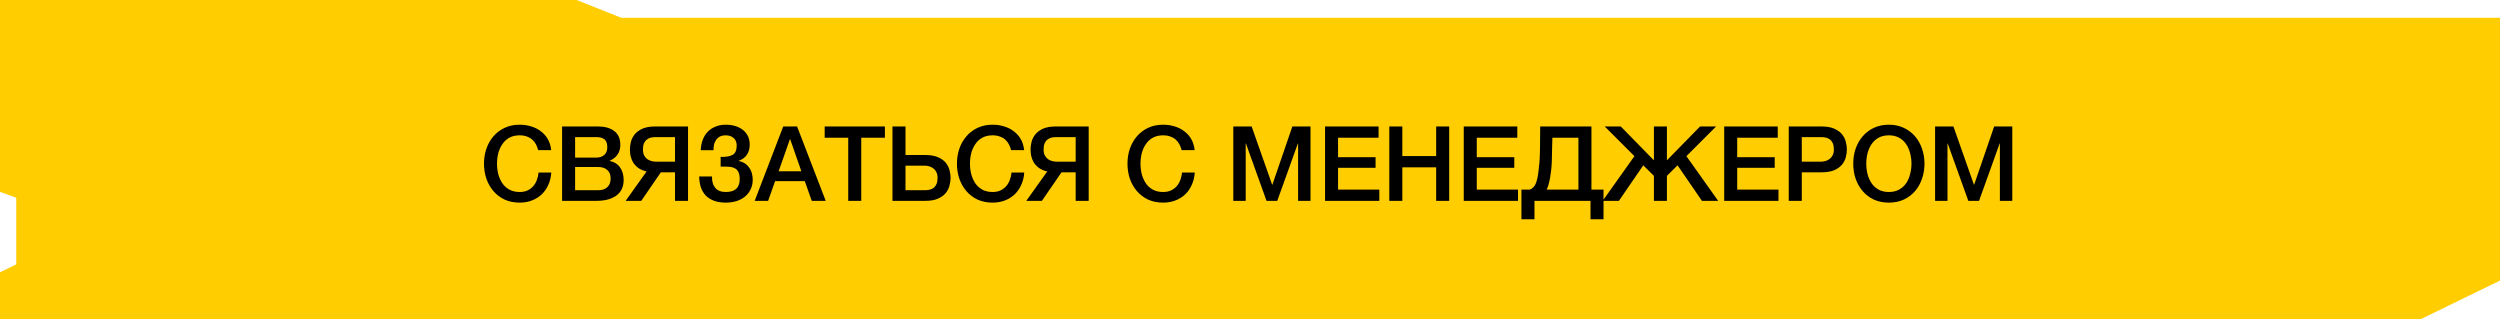
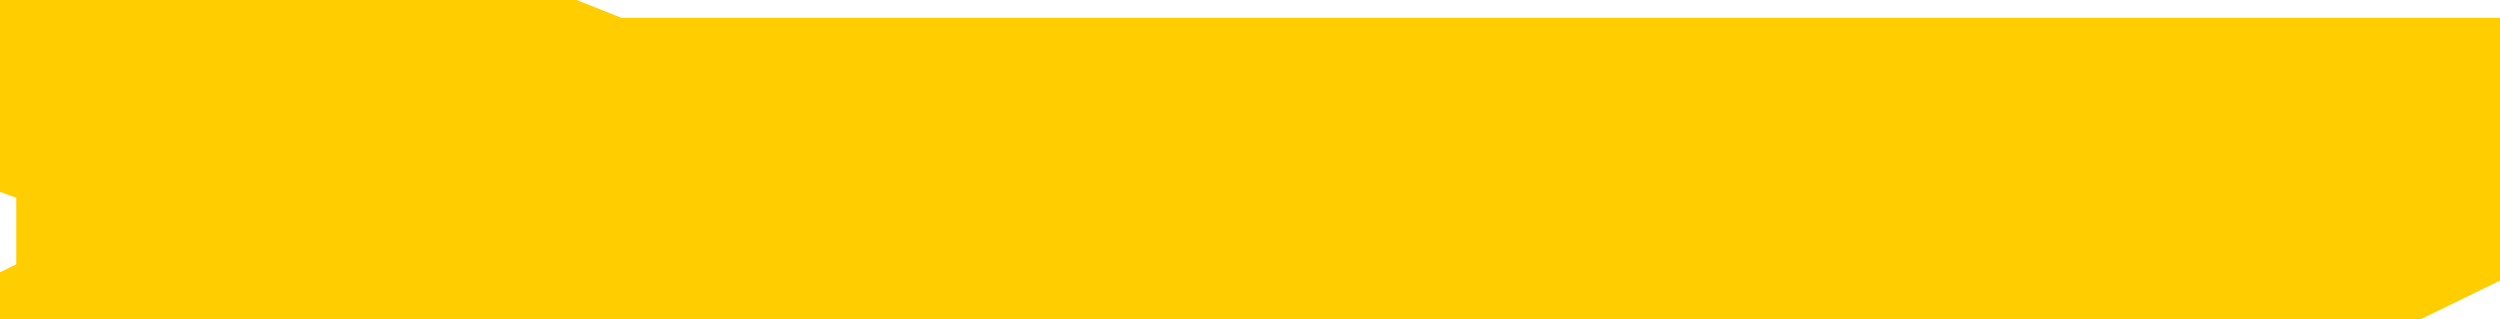
<svg xmlns="http://www.w3.org/2000/svg" viewBox="0 0 535.814 68.465" fill="none">
  <path d="M123.448 0.744H13.798H0.744V40.591L4.225 41.863V57.123L0.744 58.819V67.721H13.798H518.535L535.07 59.667V4.559H133.02L123.448 0.744Z" fill="#FFCD00" stroke="#FFCD00" stroke-width="1.488" />
-   <path d="M115.343 32.174C115.224 31.713 115.06 31.289 114.852 30.902C114.643 30.515 114.375 30.18 114.048 29.897C113.721 29.614 113.334 29.399 112.887 29.25C112.455 29.086 111.949 29.004 111.369 29.004C110.52 29.004 109.784 29.175 109.159 29.518C108.548 29.86 108.05 30.321 107.663 30.902C107.276 31.467 106.986 32.115 106.792 32.844C106.614 33.573 106.524 34.318 106.524 35.077C106.524 35.836 106.614 36.58 106.792 37.309C106.986 38.039 107.276 38.693 107.663 39.274C108.05 39.839 108.548 40.293 109.159 40.636C109.784 40.978 110.52 41.149 111.369 41.149C111.994 41.149 112.545 41.045 113.021 40.837C113.497 40.613 113.907 40.316 114.249 39.944C114.591 39.557 114.859 39.11 115.053 38.604C115.246 38.098 115.373 37.555 115.432 36.974H118.156C118.096 37.927 117.888 38.798 117.531 39.586C117.188 40.375 116.72 41.06 116.124 41.64C115.529 42.206 114.829 42.645 114.026 42.958C113.222 43.27 112.336 43.426 111.369 43.426C110.178 43.426 109.106 43.211 108.154 42.779C107.216 42.332 106.42 41.73 105.765 40.971C105.11 40.212 104.604 39.326 104.247 38.314C103.905 37.302 103.734 36.223 103.734 35.077C103.734 33.945 103.905 32.874 104.247 31.862C104.604 30.85 105.11 29.964 105.765 29.205C106.42 28.446 107.216 27.843 108.154 27.397C109.106 26.95 110.178 26.727 111.369 26.727C112.262 26.727 113.103 26.853 113.892 27.106C114.681 27.345 115.373 27.702 115.968 28.178C116.578 28.639 117.069 29.205 117.442 29.875C117.813 30.545 118.044 31.311 118.134 32.174H115.343ZM123.261 33.782H127.816C128.486 33.782 129.044 33.596 129.49 33.223C129.937 32.837 130.16 32.286 130.16 31.572C130.16 30.768 129.959 30.202 129.557 29.875C129.155 29.547 128.575 29.384 127.816 29.384H123.261V33.782ZM120.471 27.106H128.218C129.646 27.106 130.792 27.434 131.656 28.089C132.519 28.744 132.951 29.733 132.951 31.058C132.951 31.862 132.75 32.554 132.348 33.134C131.961 33.7 131.403 34.139 130.673 34.452V34.496C131.656 34.704 132.4 35.173 132.906 35.903C133.412 36.617 133.665 37.518 133.665 38.604C133.665 39.229 133.554 39.817 133.33 40.368C133.107 40.904 132.757 41.372 132.281 41.774C131.805 42.161 131.194 42.474 130.45 42.712C129.706 42.935 128.82 43.047 127.793 43.047H120.471V27.106ZM123.261 40.77H128.195C129.044 40.77 129.699 40.554 130.16 40.122C130.636 39.676 130.874 39.05 130.874 38.247C130.874 37.458 130.636 36.855 130.16 36.438C129.699 36.007 129.044 35.791 128.195 35.791H123.261V40.77ZM147.464 43.047H144.674V36.93H141.637L137.44 43.047H134.092L138.579 36.751C137.835 36.572 137.232 36.312 136.771 35.97C136.309 35.612 135.944 35.218 135.677 34.786C135.424 34.34 135.245 33.879 135.141 33.402C135.051 32.926 135.007 32.472 135.007 32.04C135.007 31.549 135.074 31.014 135.208 30.433C135.357 29.852 135.625 29.317 136.011 28.826C136.399 28.334 136.942 27.925 137.641 27.598C138.356 27.27 139.286 27.106 140.432 27.106H147.464V43.047ZM144.674 29.384H140.544C140.171 29.384 139.822 29.421 139.494 29.495C139.167 29.57 138.877 29.711 138.623 29.919C138.371 30.113 138.17 30.381 138.021 30.723C137.872 31.065 137.798 31.497 137.798 32.018C137.798 32.524 137.879 32.948 138.043 33.29C138.222 33.618 138.445 33.886 138.713 34.094C138.996 34.288 139.301 34.429 139.628 34.519C139.956 34.608 140.276 34.653 140.588 34.653H144.674V29.384ZM154.452 33.625C155.628 33.655 156.491 33.506 157.042 33.179C157.608 32.837 157.89 32.174 157.89 31.192C157.89 30.492 157.675 29.957 157.243 29.585C156.826 29.198 156.246 29.004 155.501 29.004C155.055 29.004 154.661 29.086 154.318 29.25C153.991 29.413 153.723 29.644 153.515 29.942C153.306 30.225 153.15 30.559 153.046 30.947C152.956 31.333 152.919 31.75 152.934 32.197H150.188C150.218 31.408 150.352 30.679 150.59 30.009C150.843 29.339 151.193 28.766 151.639 28.29C152.101 27.799 152.659 27.419 153.314 27.151C153.968 26.868 154.713 26.727 155.546 26.727C156.246 26.727 156.908 26.816 157.533 26.995C158.158 27.173 158.702 27.441 159.163 27.799C159.639 28.156 160.011 28.602 160.279 29.138C160.547 29.674 160.681 30.299 160.681 31.014C160.681 31.832 160.488 32.539 160.101 33.134C159.714 33.73 159.126 34.169 158.337 34.452V34.496C159.26 34.675 159.989 35.129 160.525 35.858C161.06 36.587 161.328 37.473 161.328 38.515C161.328 39.274 161.18 39.958 160.882 40.569C160.599 41.179 160.197 41.7 159.676 42.131C159.17 42.548 158.568 42.868 157.868 43.092C157.169 43.315 156.402 43.426 155.568 43.426C154.586 43.426 153.738 43.293 153.023 43.025C152.324 42.757 151.736 42.385 151.26 41.908C150.798 41.417 150.448 40.829 150.21 40.145C149.987 39.445 149.868 38.671 149.853 37.823H152.599C152.569 38.85 152.8 39.661 153.291 40.256C153.782 40.852 154.541 41.149 155.568 41.149C156.536 41.149 157.273 40.926 157.779 40.479C158.285 40.018 158.538 39.318 158.538 38.381C158.538 37.756 158.448 37.265 158.27 36.907C158.106 36.535 157.853 36.26 157.511 36.081C157.169 35.888 156.744 35.776 156.238 35.746C155.732 35.702 155.137 35.687 154.452 35.702V33.625ZM167.866 27.106H170.835L176.975 43.047H173.983L172.487 38.827H166.124L164.629 43.047H161.749L167.866 27.106ZM166.883 36.706H171.751L169.362 29.852H169.295L166.883 36.706ZM176.751 27.106H189.656V29.518H184.588V43.047H181.797V29.518H176.751V27.106ZM194.071 40.77H198.201C198.573 40.77 198.923 40.732 199.251 40.658C199.578 40.584 199.868 40.45 200.121 40.256C200.374 40.048 200.575 39.772 200.724 39.43C200.873 39.088 200.947 38.656 200.947 38.135C200.947 37.629 200.858 37.212 200.679 36.885C200.516 36.543 200.292 36.275 200.009 36.081C199.742 35.873 199.444 35.724 199.117 35.635C198.789 35.545 198.469 35.501 198.156 35.501H194.071V40.77ZM191.28 27.106H194.071V33.223H198.313C199.444 33.223 200.367 33.387 201.081 33.715C201.796 34.027 202.346 34.429 202.733 34.92C203.12 35.411 203.381 35.947 203.515 36.528C203.663 37.093 203.738 37.622 203.738 38.113C203.738 38.604 203.663 39.14 203.515 39.72C203.381 40.301 203.12 40.837 202.733 41.328C202.346 41.819 201.796 42.228 201.081 42.556C200.367 42.883 199.444 43.047 198.313 43.047H191.28V27.106ZM216.709 32.174C216.59 31.713 216.426 31.289 216.218 30.902C216.009 30.515 215.741 30.18 215.414 29.897C215.087 29.614 214.7 29.399 214.253 29.25C213.821 29.086 213.315 29.004 212.735 29.004C211.887 29.004 211.15 29.175 210.525 29.518C209.914 29.86 209.416 30.321 209.029 30.902C208.642 31.467 208.352 32.115 208.158 32.844C207.979 33.573 207.89 34.318 207.89 35.077C207.89 35.836 207.979 36.58 208.158 37.309C208.352 38.039 208.642 38.693 209.029 39.274C209.416 39.839 209.914 40.293 210.525 40.636C211.15 40.978 211.887 41.149 212.735 41.149C213.36 41.149 213.911 41.045 214.387 40.837C214.863 40.613 215.272 40.316 215.615 39.944C215.957 39.557 216.225 39.11 216.419 38.604C216.612 38.098 216.739 37.555 216.798 36.974H219.522C219.462 37.927 219.254 38.798 218.897 39.586C218.554 40.375 218.085 41.06 217.49 41.64C216.895 42.206 216.195 42.645 215.392 42.958C214.588 43.27 213.702 43.426 212.735 43.426C211.544 43.426 210.473 43.211 209.52 42.779C208.582 42.332 207.786 41.73 207.131 40.971C206.476 40.212 205.97 39.326 205.613 38.314C205.271 37.302 205.099 36.223 205.099 35.077C205.099 33.945 205.271 32.874 205.613 31.862C205.97 30.85 206.476 29.964 207.131 29.205C207.786 28.446 208.582 27.843 209.52 27.397C210.473 26.95 211.544 26.727 212.735 26.727C213.628 26.727 214.469 26.853 215.258 27.106C216.046 27.345 216.739 27.702 217.334 28.178C217.944 28.639 218.435 29.205 218.807 29.875C219.18 30.545 219.41 31.311 219.499 32.174H216.709ZM233.334 43.047H230.544V36.93H227.507L223.31 43.047H219.961L224.449 36.751C223.705 36.572 223.102 36.312 222.64 35.97C222.179 35.612 221.814 35.218 221.546 34.786C221.293 34.34 221.115 33.879 221.01 33.402C220.921 32.926 220.877 32.472 220.877 32.04C220.877 31.549 220.943 31.014 221.077 30.433C221.226 29.852 221.494 29.317 221.881 28.826C222.268 28.334 222.811 27.925 223.511 27.598C224.225 27.27 225.156 27.106 226.302 27.106H233.334V43.047ZM230.544 29.384H226.413C226.041 29.384 225.691 29.421 225.364 29.495C225.037 29.57 224.746 29.711 224.493 29.919C224.24 30.113 224.039 30.381 223.89 30.723C223.742 31.065 223.667 31.497 223.667 32.018C223.667 32.524 223.749 32.948 223.913 33.29C224.091 33.618 224.315 33.886 224.583 34.094C224.865 34.288 225.171 34.429 225.498 34.519C225.825 34.608 226.145 34.653 226.458 34.653H230.544V29.384ZM253.255 32.174C253.137 31.713 252.972 31.289 252.765 30.902C252.555 30.515 252.288 30.18 251.96 29.897C251.633 29.614 251.245 29.399 250.801 29.25C250.368 29.086 249.862 29.004 249.282 29.004C248.433 29.004 247.696 29.175 247.071 29.518C246.461 29.86 245.963 30.321 245.576 30.902C245.189 31.467 244.898 32.115 244.705 32.844C244.526 33.573 244.437 34.318 244.437 35.077C244.437 35.836 244.526 36.58 244.705 37.309C244.898 38.039 245.189 38.693 245.576 39.274C245.963 39.839 246.461 40.293 247.071 40.636C247.696 40.978 248.433 41.149 249.282 41.149C249.907 41.149 250.458 41.045 250.933 40.837C251.41 40.613 251.82 40.316 252.163 39.944C252.505 39.557 252.772 39.11 252.965 38.604C253.16 38.098 253.285 37.555 253.345 36.974H256.069C256.009 37.927 255.801 38.798 255.444 39.586C255.102 40.375 254.632 41.06 254.037 41.64C253.442 42.206 252.742 42.645 251.938 42.958C251.136 43.27 250.248 43.426 249.282 43.426C248.091 43.426 247.019 43.211 246.067 42.779C245.129 42.332 244.333 41.73 243.678 40.971C243.023 40.212 242.517 39.326 242.16 38.314C241.818 37.302 241.646 36.223 241.646 35.077C241.646 33.945 241.818 32.874 242.16 31.862C242.517 30.85 243.023 29.964 243.678 29.205C244.333 28.446 245.129 27.843 246.067 27.397C247.019 26.95 248.091 26.727 249.282 26.727C250.176 26.727 251.016 26.853 251.805 27.106C252.593 27.345 253.285 27.702 253.88 28.178C254.492 28.639 254.982 29.205 255.354 29.875C255.726 30.545 255.956 31.311 256.046 32.174H253.255ZM264.328 27.106H268.26L272.656 39.586H272.701L276.987 27.106H280.873V43.047H278.216V30.746H278.171L273.75 43.047H271.451L267.03 30.746H266.985V43.047H264.328V27.106ZM283.992 27.106H295.465V29.518H286.781V33.692H294.818V35.97H286.781V40.636H295.623V43.047H283.992V27.106ZM297.762 27.106H300.553V33.447H307.808V27.106H310.6V43.047H307.808V35.858H300.553V43.047H297.762V27.106ZM313.719 27.106H325.195V29.518H316.51V33.692H324.548V35.97H316.51V40.636H325.35V43.047H313.719V27.106ZM340.887 43.047H328.876V46.998H326.085V40.636H327.871C327.989 40.591 328.101 40.539 328.206 40.479C328.489 40.316 328.726 40.085 328.919 39.787C329.114 39.475 329.261 39.117 329.366 38.716C329.486 38.299 329.581 37.845 329.656 37.354C329.716 36.863 329.768 36.416 329.813 36.014C329.873 35.598 329.916 35.188 329.946 34.786C329.976 34.37 329.998 33.938 330.013 33.491C330.043 33.03 330.058 32.502 330.058 31.906C330.073 31.311 330.081 30.626 330.081 29.852C330.096 29.078 330.103 28.163 330.103 27.106H341.087V40.636H343.676V46.998H340.887V43.047ZM331.488 40.636H338.295V29.518H332.715C332.685 30.5 332.662 31.371 332.647 32.13C332.647 32.889 332.632 33.596 332.602 34.251C332.587 34.891 332.552 35.516 332.492 36.126C332.432 36.721 332.342 37.369 332.225 38.068C332.15 38.53 332.03 39.058 331.868 39.653C331.763 39.996 331.635 40.323 331.488 40.636ZM354.475 37.689L352.196 35.434L346.972 43.047H343.489L350.299 33.469L343.936 27.106H347.375L354.475 34.362V27.106H357.264V34.362L364.364 27.106H367.803L361.44 33.469L368.25 43.047H364.766L359.543 35.434L357.264 37.689V43.047H354.475V37.689ZM369.54 27.106H381.013V29.518H372.329V33.692H380.366V35.97H372.329V40.636H381.171V43.047H369.54V27.106ZM383.377 27.106H390.41C391.542 27.106 392.464 27.27 393.179 27.598C393.894 27.925 394.443 28.334 394.831 28.826C395.218 29.317 395.478 29.852 395.613 30.433C395.76 31.014 395.835 31.549 395.835 32.04C395.835 32.531 395.76 33.067 395.613 33.648C395.478 34.213 395.218 34.742 394.831 35.233C394.443 35.724 393.894 36.133 393.179 36.461C392.464 36.773 391.542 36.93 390.41 36.93H386.169V43.047H383.377V27.106ZM386.169 34.653H390.255C390.567 34.653 390.887 34.608 391.215 34.519C391.542 34.429 391.839 34.288 392.107 34.094C392.389 33.886 392.614 33.618 392.776 33.29C392.956 32.948 393.044 32.524 393.044 32.018C393.044 31.497 392.971 31.065 392.821 30.723C392.672 30.381 392.472 30.113 392.219 29.919C391.967 29.711 391.674 29.57 391.347 29.495C391.02 29.421 390.67 29.384 390.3 29.384H386.169V34.653ZM404.832 29.004C403.985 29.004 403.248 29.175 402.623 29.518C402.013 29.86 401.513 30.321 401.126 30.902C400.739 31.467 400.449 32.115 400.256 32.844C400.076 33.573 399.989 34.318 399.989 35.077C399.989 35.836 400.076 36.58 400.256 37.309C400.449 38.039 400.739 38.693 401.126 39.274C401.513 39.839 402.013 40.293 402.623 40.636C403.248 40.978 403.985 41.149 404.832 41.149C405.682 41.149 406.409 40.978 407.022 40.636C407.646 40.293 408.151 39.839 408.539 39.274C408.926 38.693 409.208 38.039 409.386 37.309C409.581 36.58 409.678 35.836 409.678 35.077C409.678 34.318 409.581 33.573 409.386 32.844C409.208 32.115 408.926 31.467 408.539 30.902C408.151 30.321 407.646 29.86 407.022 29.518C406.409 29.175 405.682 29.004 404.832 29.004ZM404.832 26.727C406.024 26.727 407.087 26.95 408.026 27.397C408.978 27.843 409.781 28.446 410.435 29.205C411.09 29.964 411.59 30.85 411.932 31.862C412.29 32.874 412.467 33.945 412.467 35.077C412.467 36.223 412.29 37.302 411.932 38.314C411.59 39.326 411.09 40.212 410.435 40.971C409.781 41.73 408.978 42.332 408.026 42.779C407.087 43.211 406.024 43.426 404.832 43.426C403.643 43.426 402.571 43.211 401.618 42.779C400.679 42.332 399.884 41.73 399.229 40.971C398.574 40.212 398.067 39.326 397.71 38.314C397.367 37.302 397.197 36.223 397.197 35.077C397.197 33.945 397.367 32.874 397.71 31.862C398.067 30.85 398.574 29.964 399.229 29.205C399.884 28.446 400.679 27.843 401.618 27.397C402.571 26.95 403.643 26.727 404.832 26.727ZM414.739 27.106H418.67L423.068 39.586H423.111L427.399 27.106H431.283V43.047H428.627V30.746H428.582L424.161 43.047H421.861L417.44 30.746H417.395V43.047H414.739V27.106Z" fill="black" />
</svg>